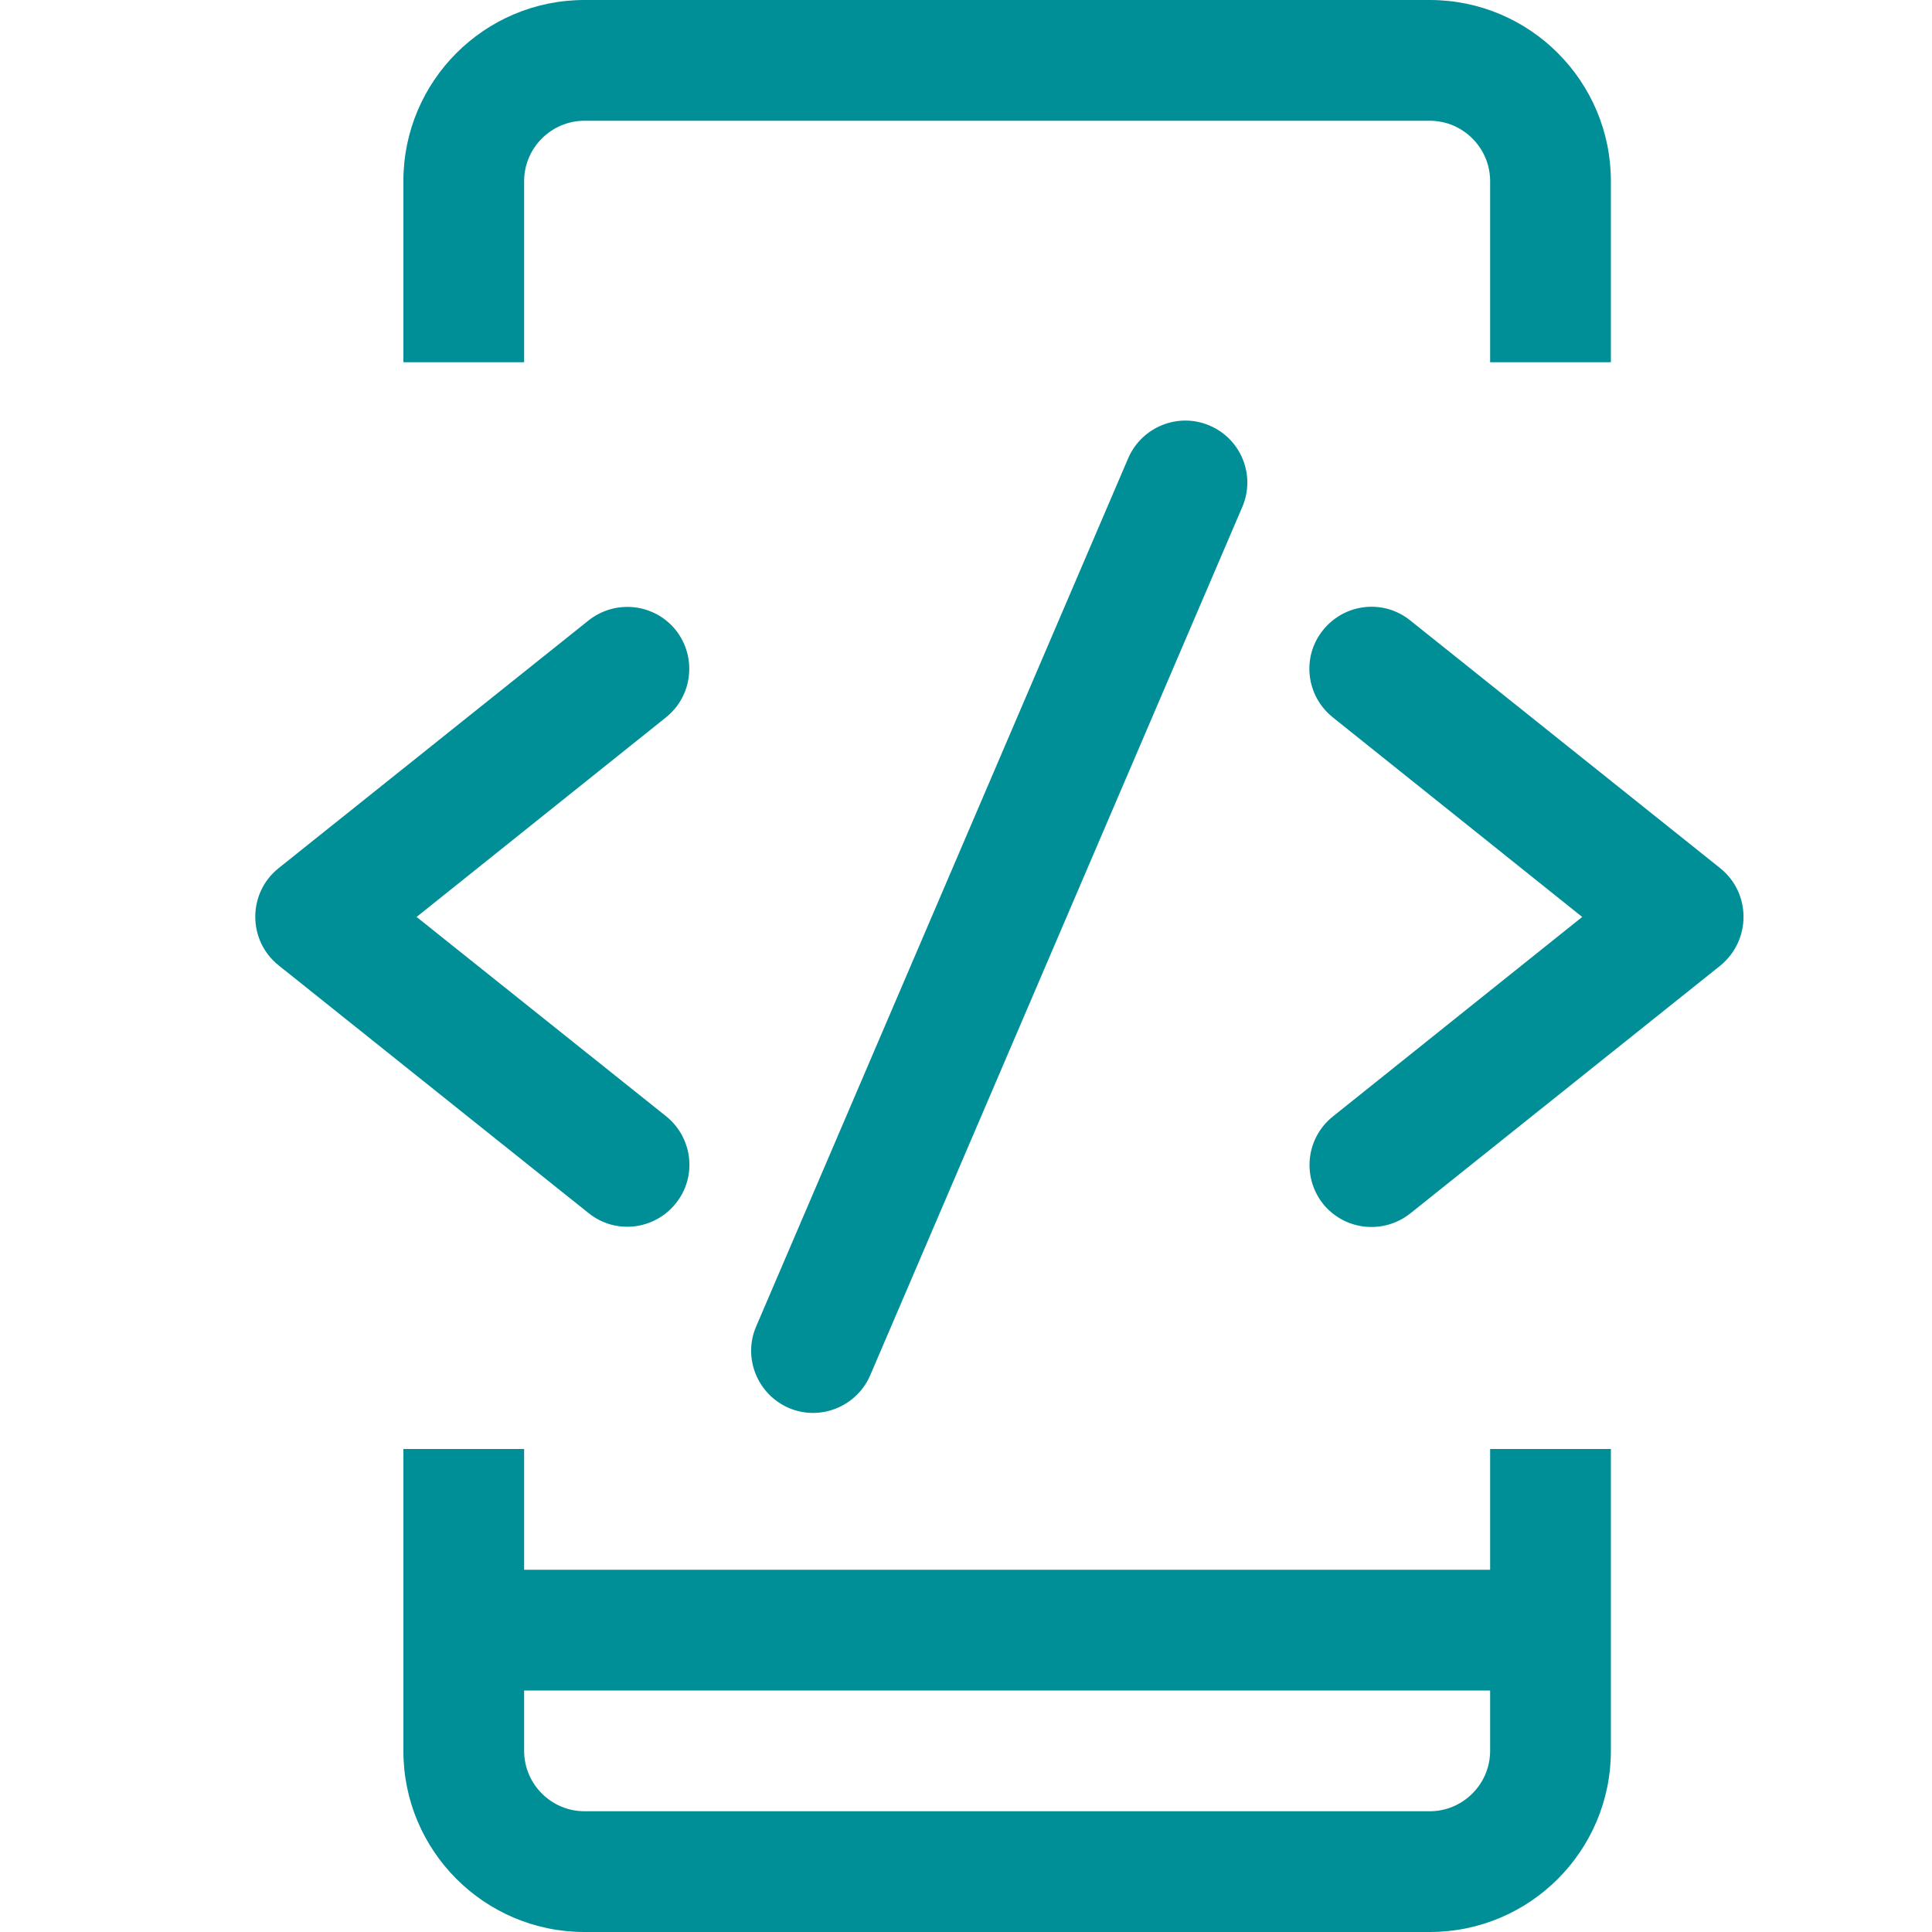
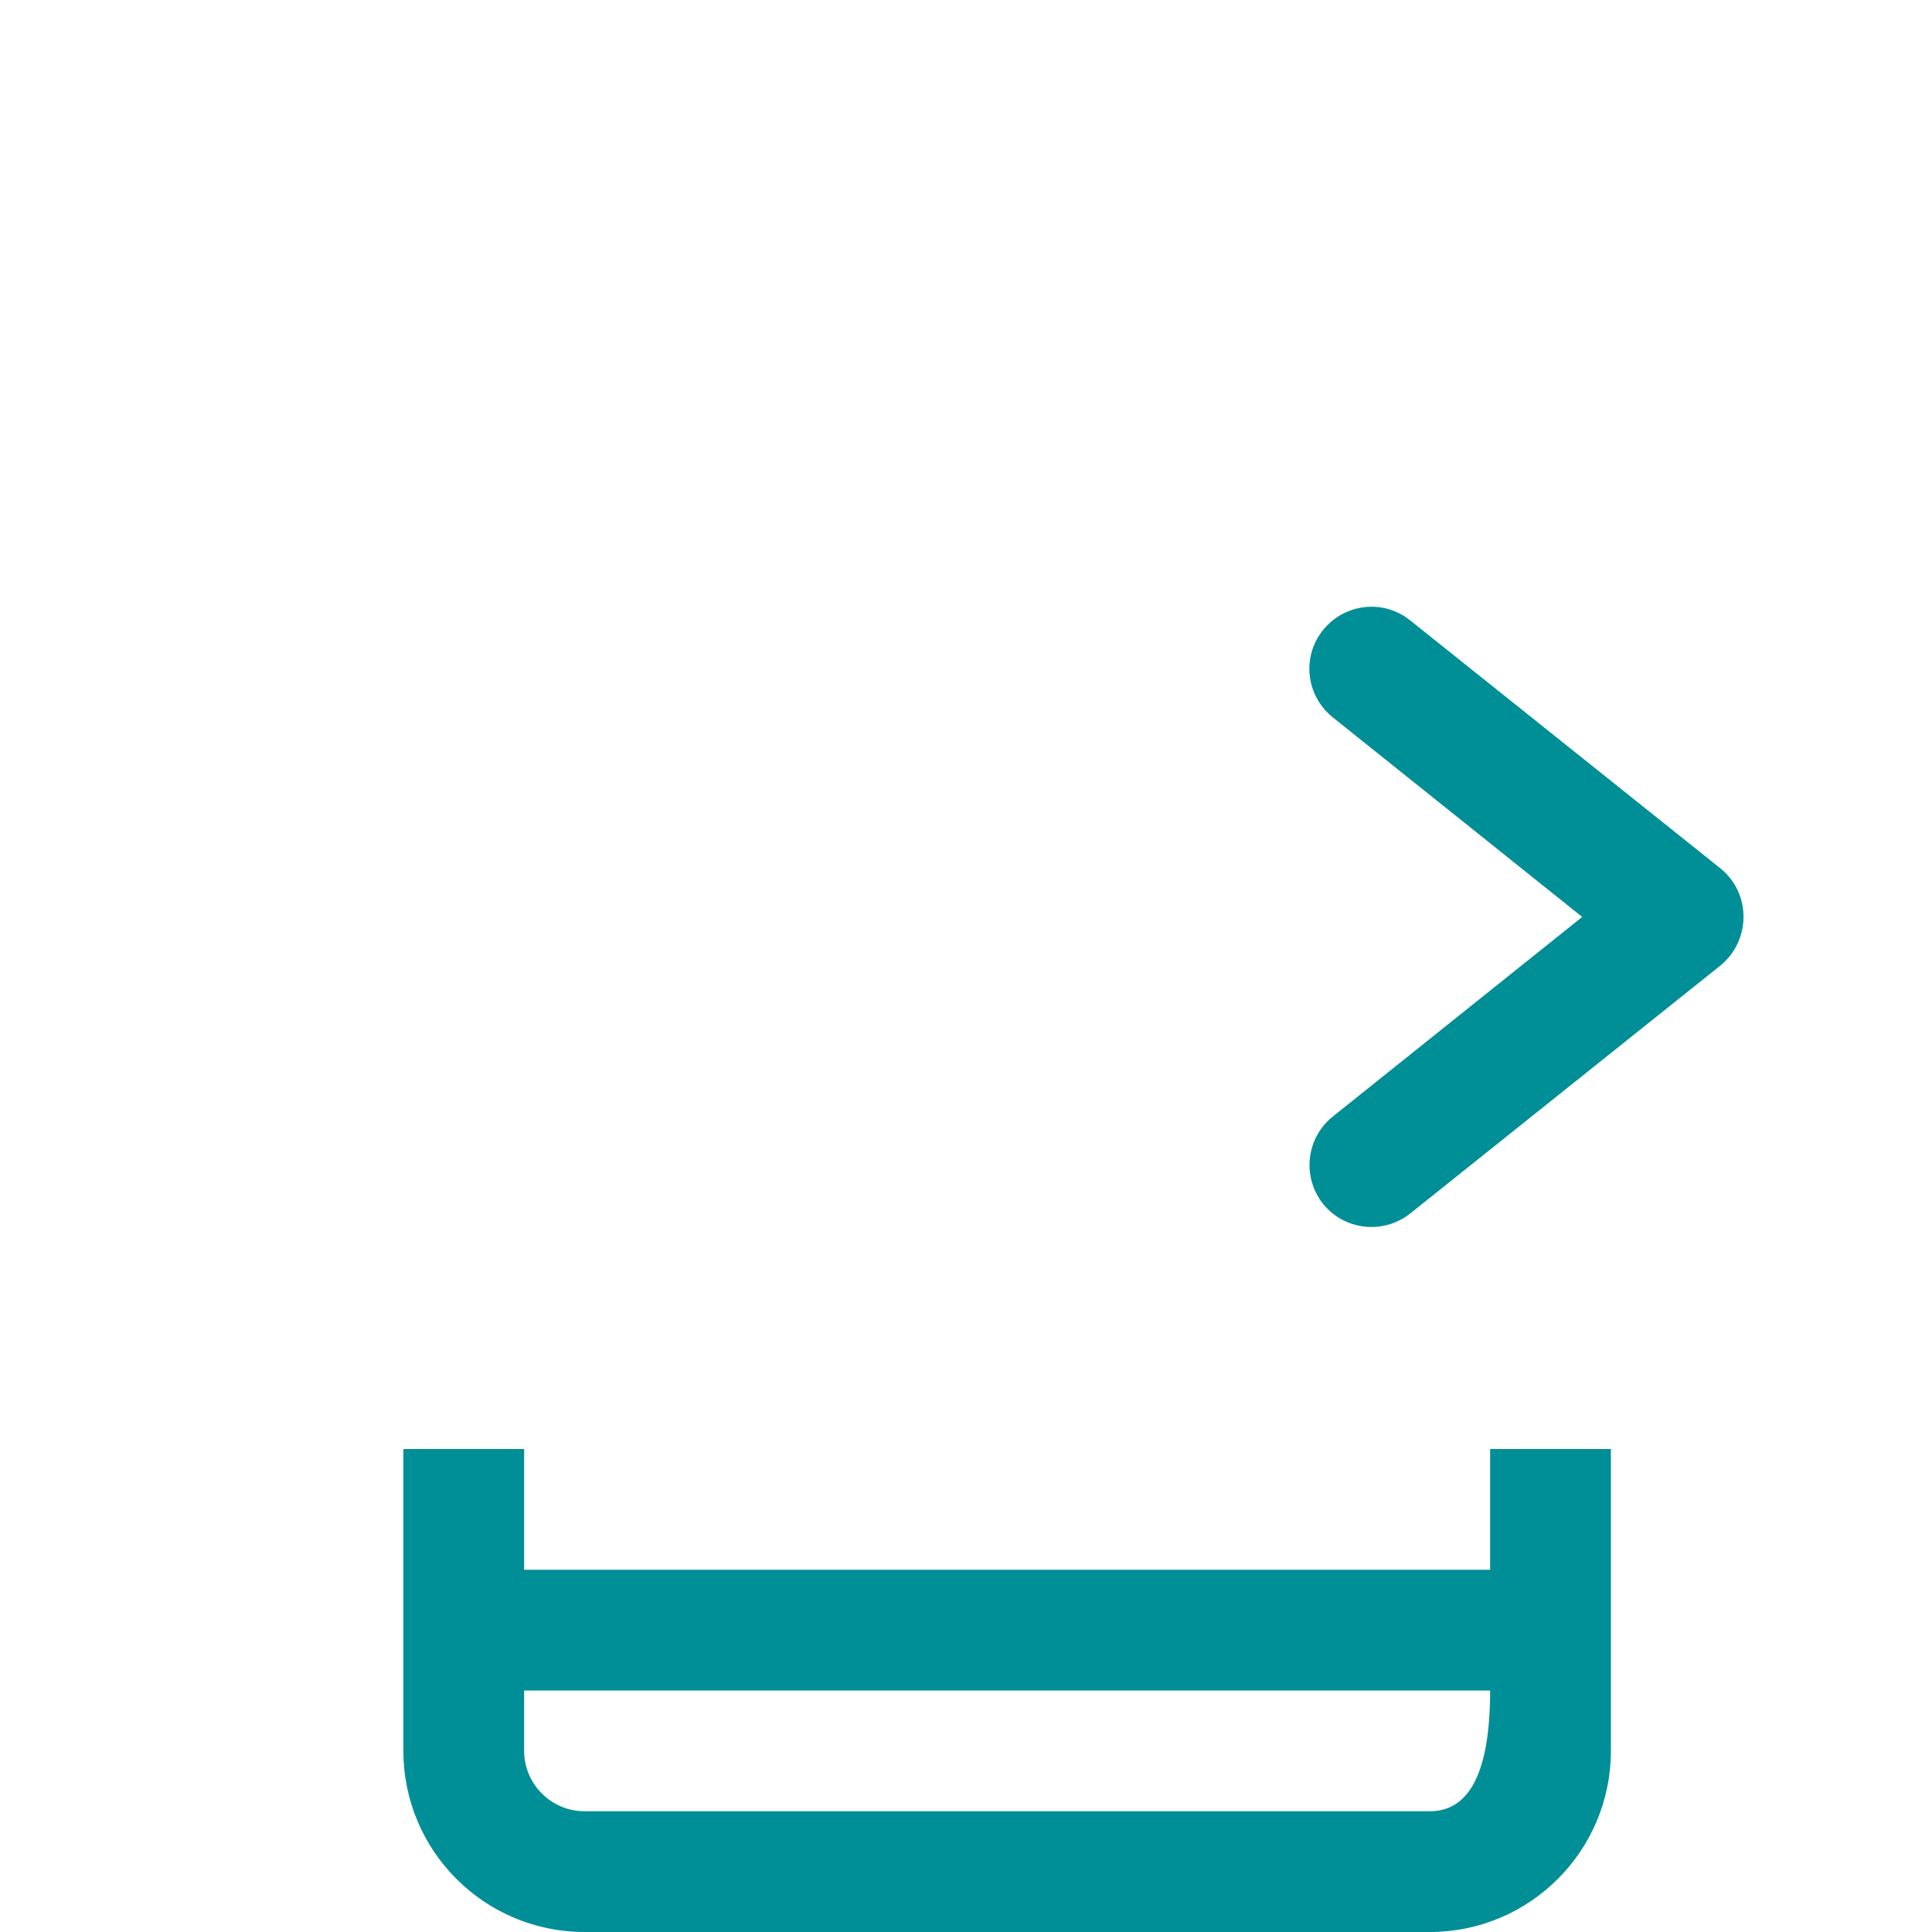
<svg xmlns="http://www.w3.org/2000/svg" version="1.1" id="Capa_1" x="0px" y="0px" viewBox="0 0 512 512" style="enable-background:new 0 0 512 512;" xml:space="preserve">
  <style type="text/css">
	.st0{fill:#008E97;}
</style>
-   <path class="st0" d="M138.9,48c0-8.8,7.2-16,16-16h224c8.8,0,16,7.2,16,16v48h32V48c0-26.5-21.5-48-48-48h-224  c-26.5,0-48,21.5-48,48v48h32V48z" />
-   <path class="st0" d="M394.9,416h-256v-32h-32v80c0,26.5,21.5,48,48,48h224c26.5,0,48-21.5,48-48v-80h-32V416z M378.9,480h-224  c-8.8,0-16-7.2-16-16v-16h256v16C394.9,472.8,387.7,480,378.9,480z" />
-   <path class="st0" d="M320.6,112.8c-8.3-3.6-18,0.3-21.6,8.6l-98.6,230.1c-3.6,8.3,0.3,18,8.6,21.6c8.3,3.6,18-0.3,21.6-8.6  l98.6-230.1C332.8,126.1,329,116.4,320.6,112.8L320.6,112.8z" />
-   <path class="st0" d="M179.1,167c-5.7-7.1-16-8.2-23.1-2.6l-82.2,65.7c-8.2,6.6-8.2,19.1,0,25.7l82.2,65.7c7.1,5.7,17.4,4.5,23.1-2.6  c5.7-7.1,4.5-17.4-2.6-23.1L110.4,243l66.1-52.9C183.6,184.4,184.7,174.1,179.1,167L179.1,167z" />
+   <path class="st0" d="M394.9,416h-256v-32h-32v80c0,26.5,21.5,48,48,48h224c26.5,0,48-21.5,48-48v-80h-32V416z M378.9,480h-224  c-8.8,0-16-7.2-16-16v-16h256C394.9,472.8,387.7,480,378.9,480z" />
  <path class="st0" d="M455.9,230.1l-82.2-65.7c-7.1-5.7-17.4-4.5-23.1,2.6c-5.7,7.1-4.5,17.4,2.6,23.1l66.1,52.9l-66.1,52.9  c-7.1,5.7-8.2,16-2.6,23.1c5.7,7.1,16,8.2,23.1,2.6l82.2-65.7C464.1,249.2,464.1,236.7,455.9,230.1z" />
</svg>